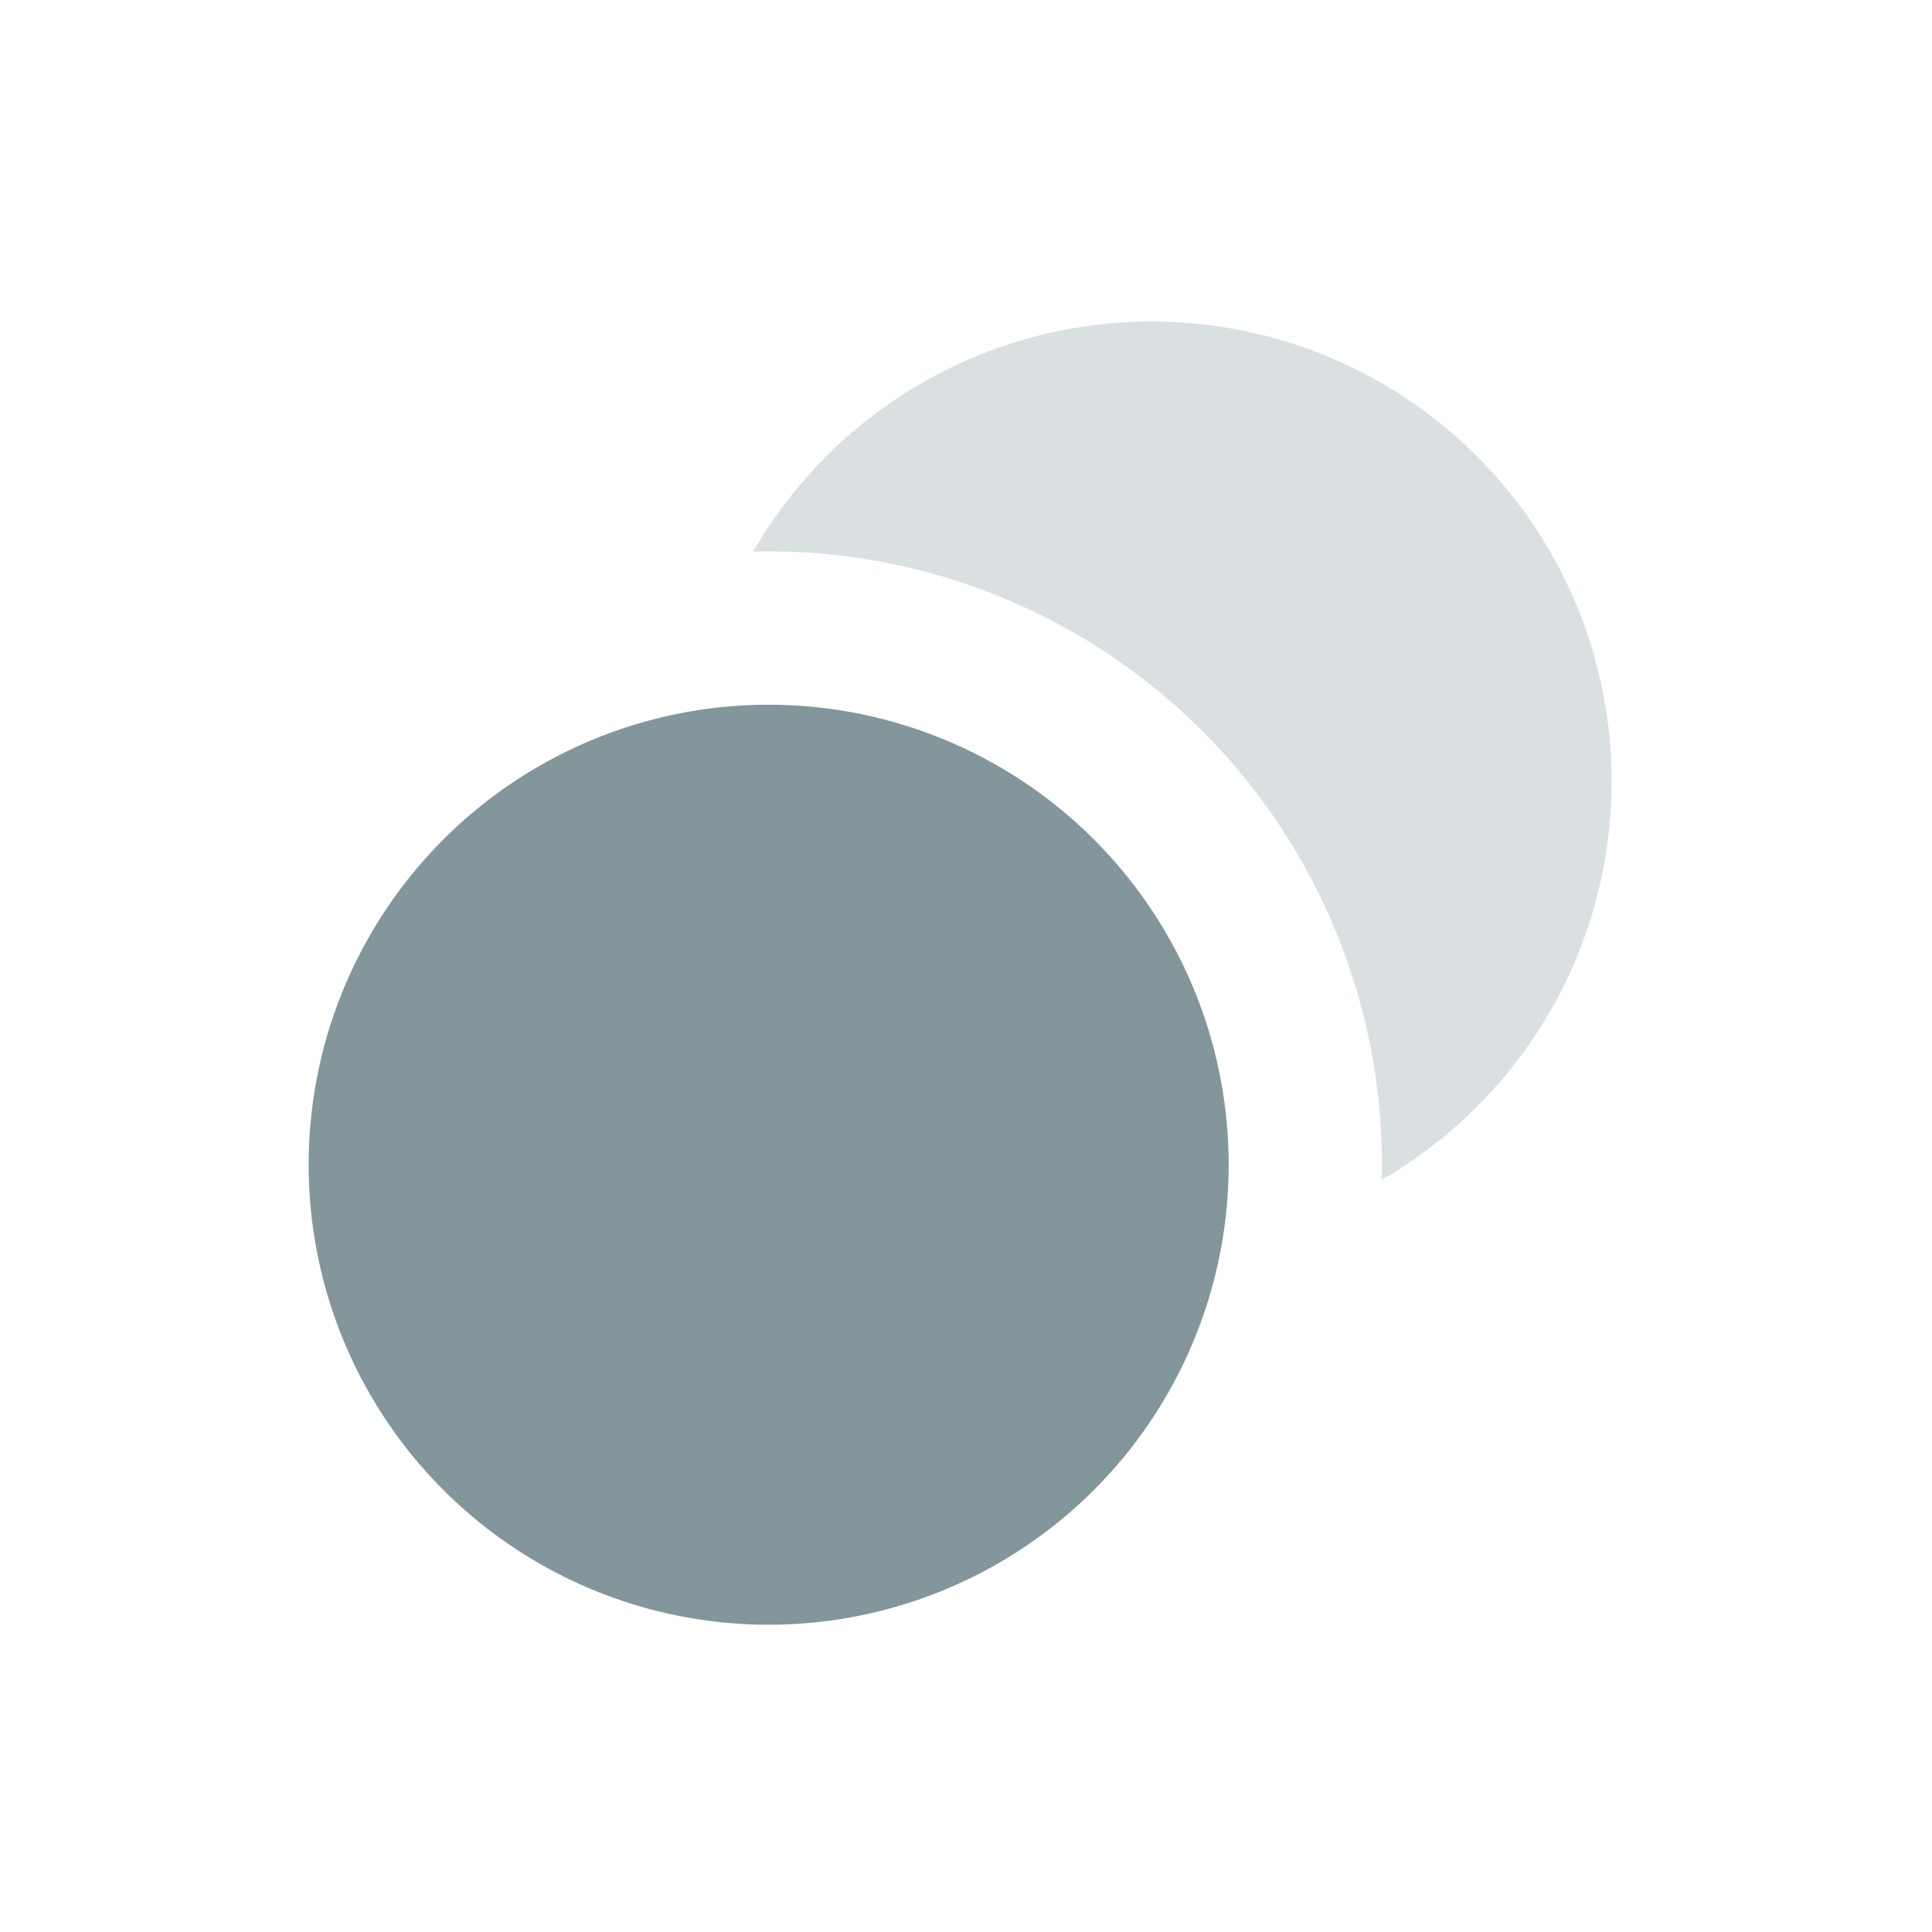
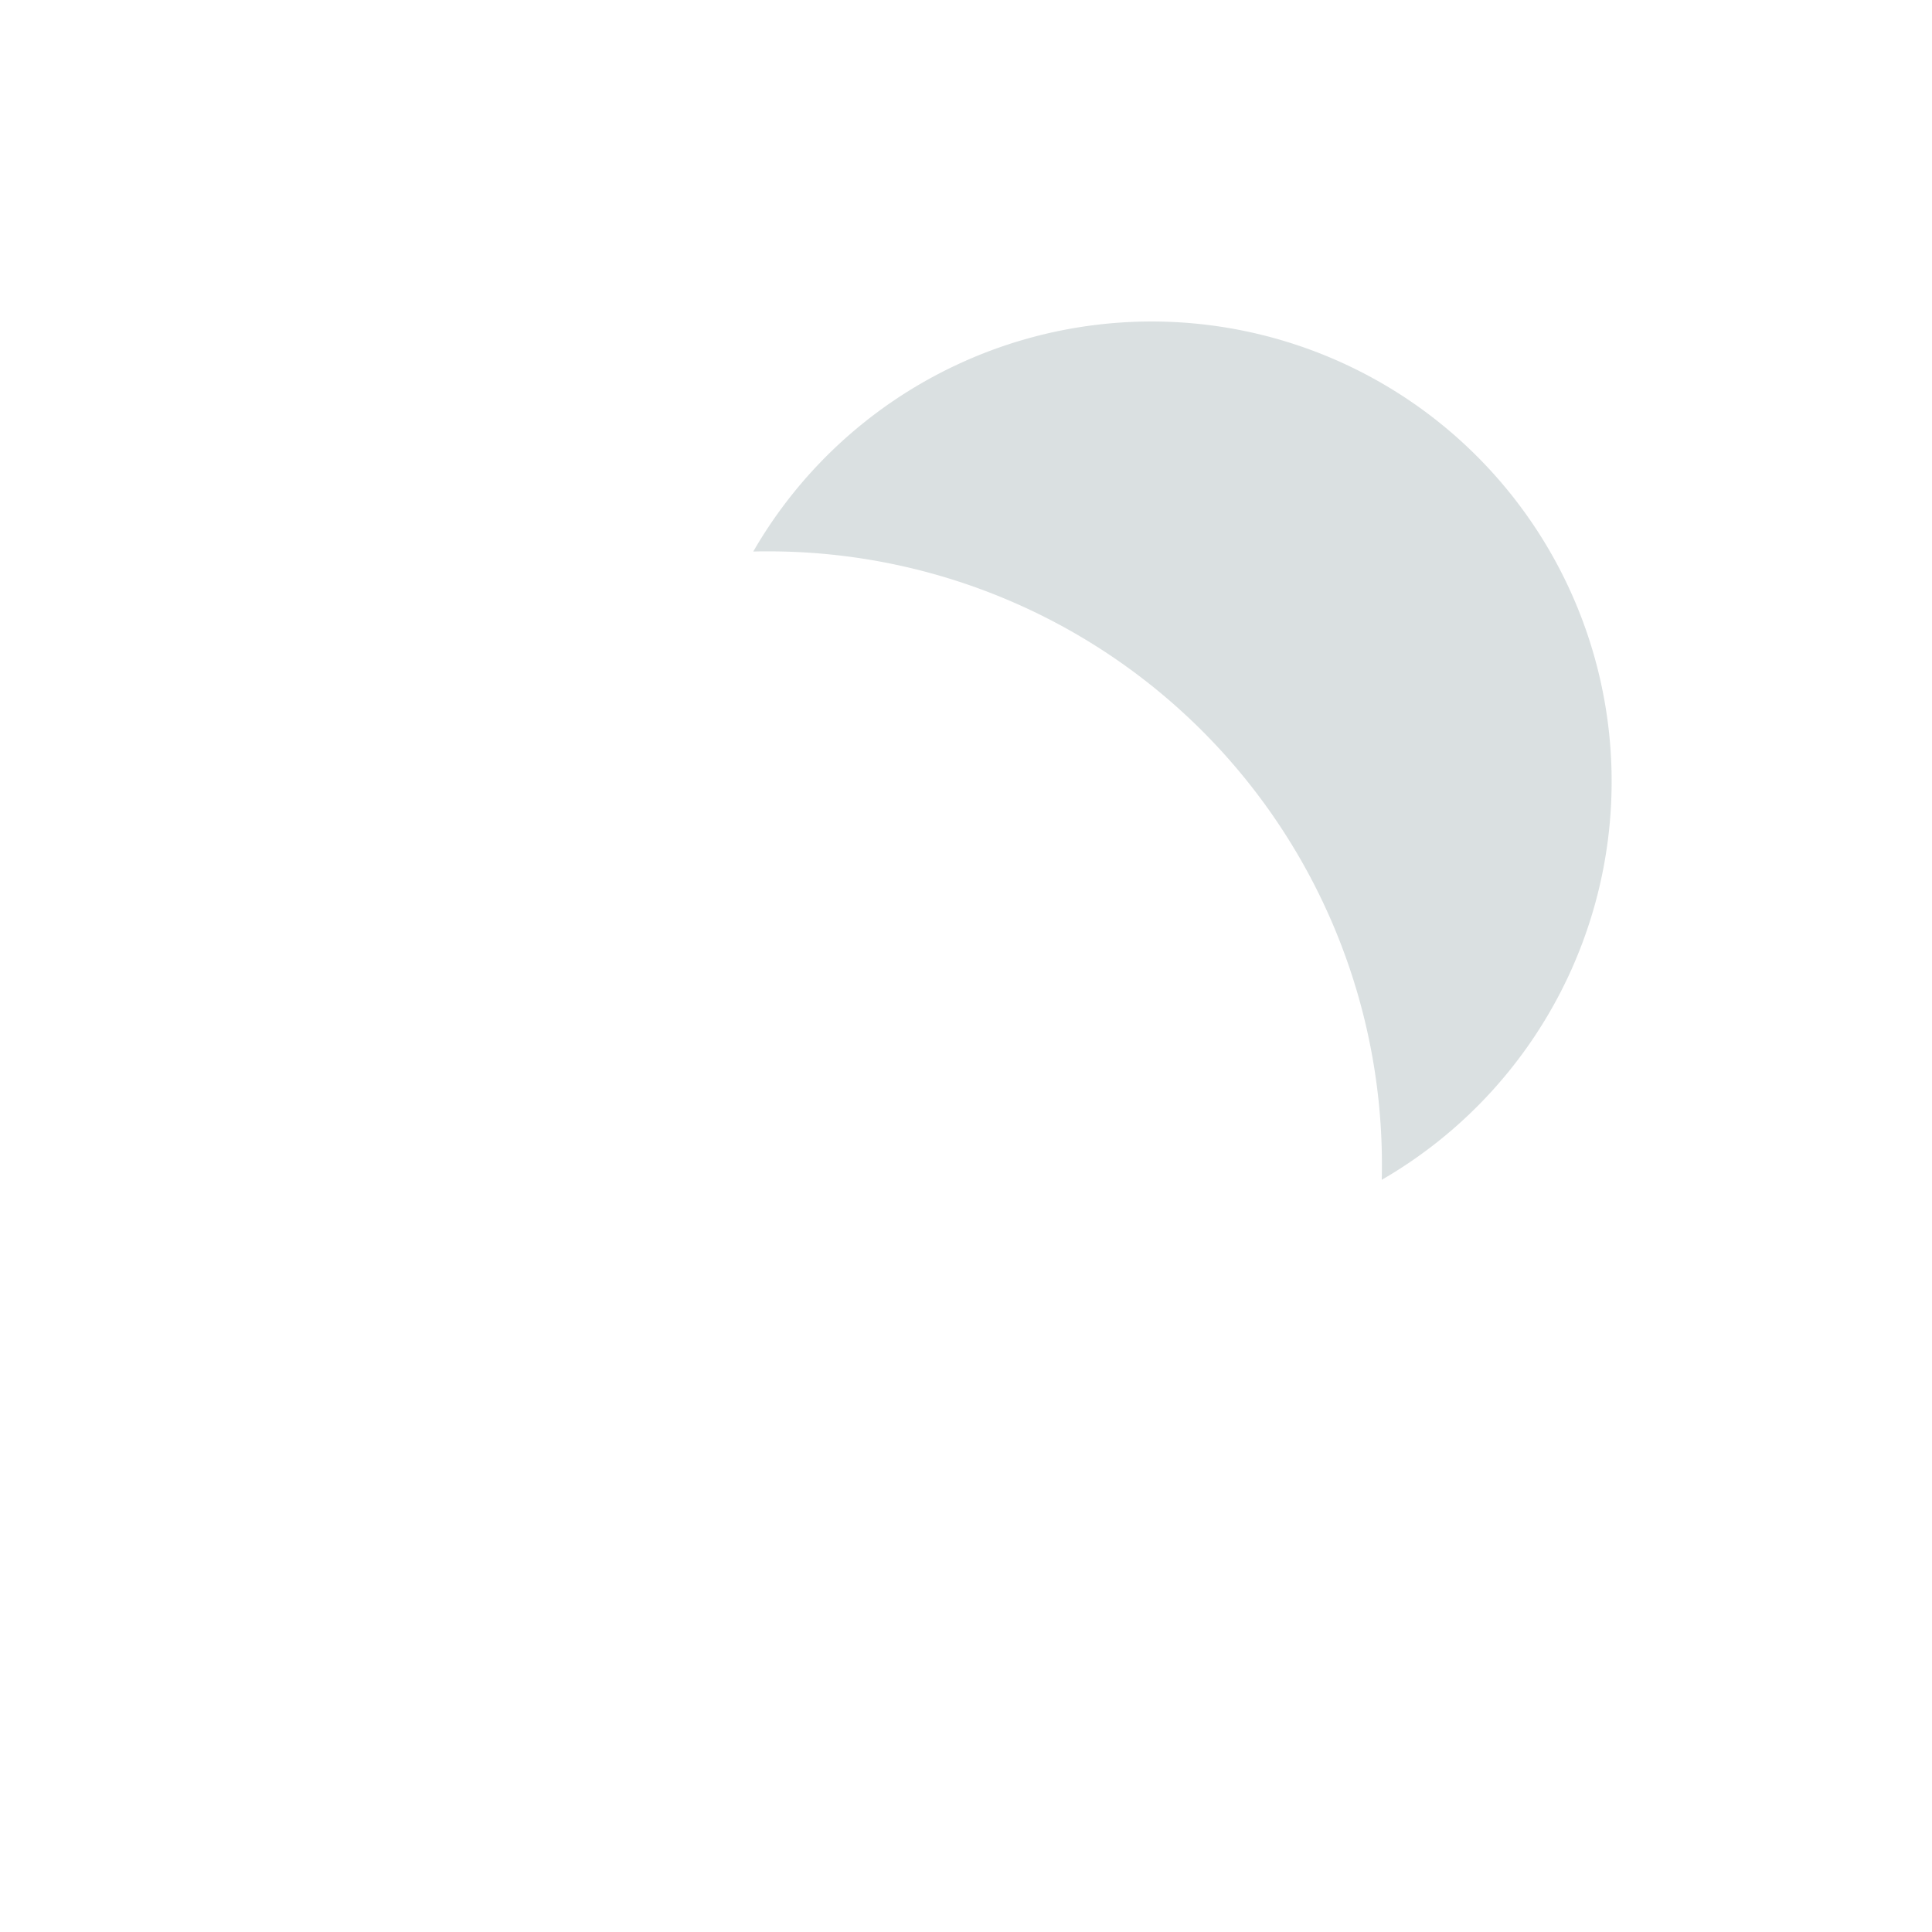
<svg xmlns="http://www.w3.org/2000/svg" width="21" height="21" fill="none">
-   <path fill-rule="evenodd" clip-rule="evenodd" d="M8.355 17.66a5 5 0 100-10 5 5 0 000 10z" fill="#82969C" />
  <path opacity=".3" fill-rule="evenodd" clip-rule="evenodd" d="M8.188 5.995c.055-.002.11-.002.166-.002a6.667 6.667 0 016.665 6.831 5 5 0 10-6.831-6.83z" fill="#82969C" />
</svg>